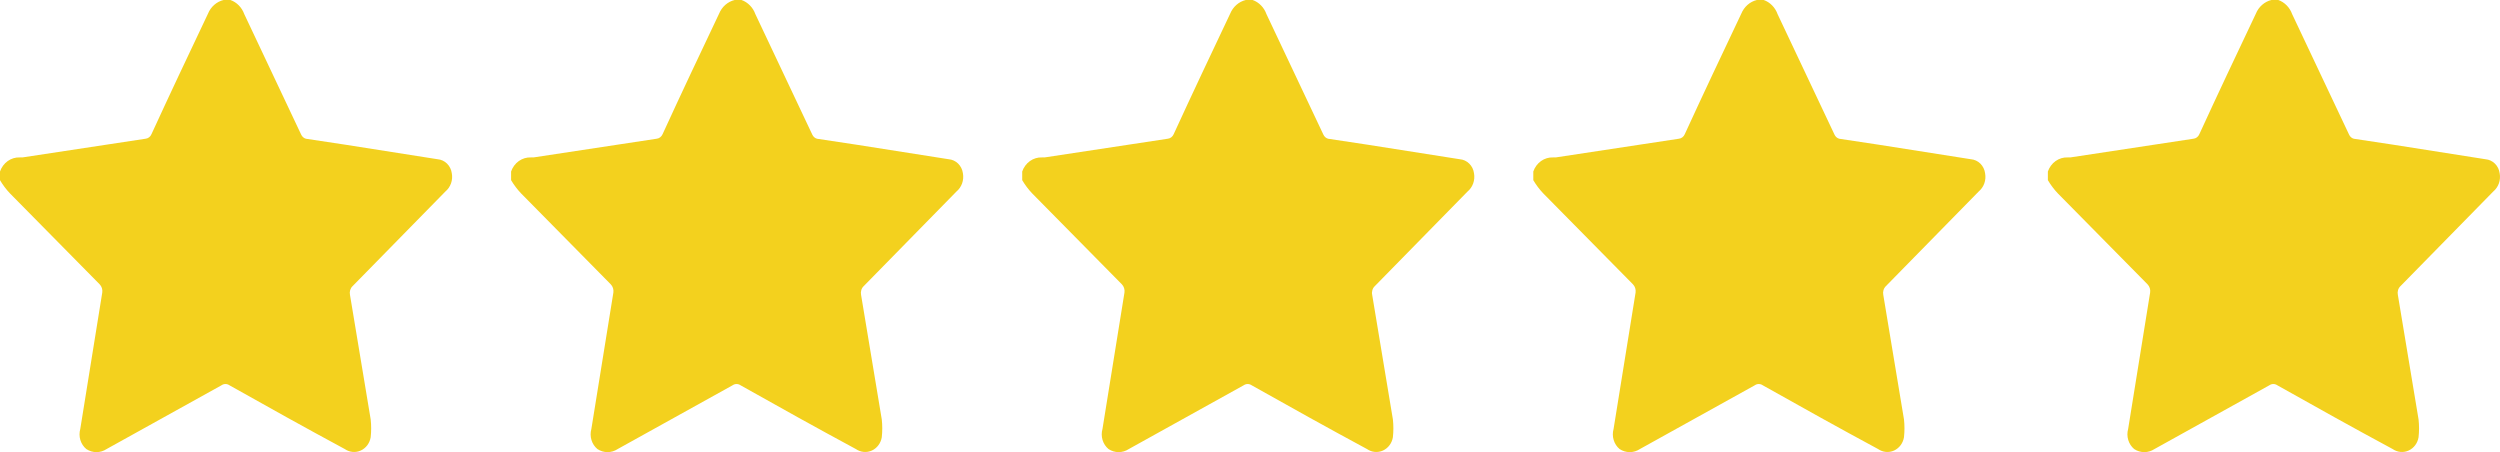
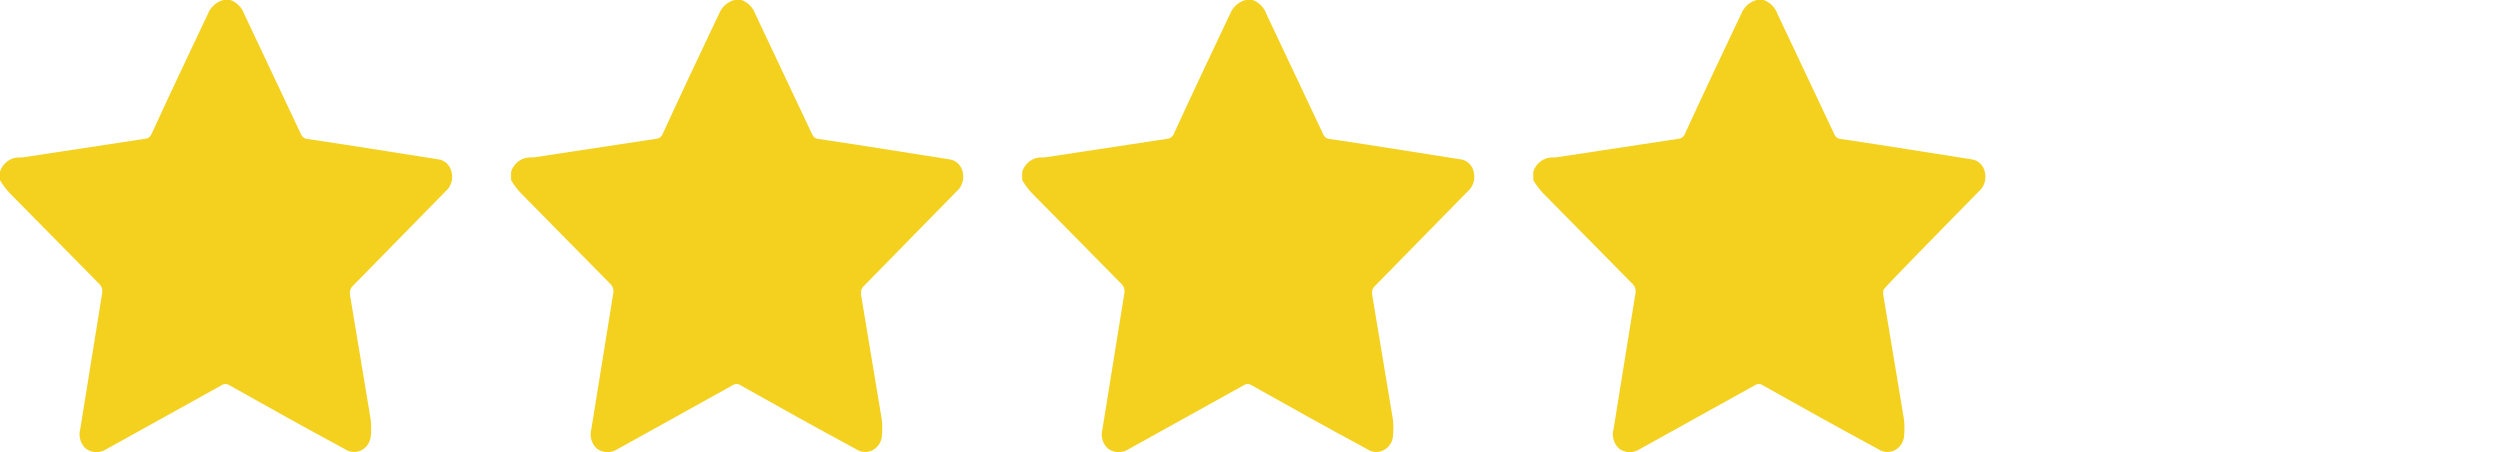
<svg xmlns="http://www.w3.org/2000/svg" width="94" height="17" viewBox="0 0 94 17" fill="none">
  <path d="M8.405 0H8.664C8.783 0.042 8.891 0.112 8.981 0.204C9.07 0.295 9.14 0.407 9.184 0.53L11.325 5.063C11.343 5.101 11.368 5.134 11.399 5.161C11.429 5.188 11.465 5.207 11.504 5.217L12.98 5.44L16.453 5.987C16.586 5.998 16.712 6.056 16.809 6.152C16.907 6.249 16.97 6.378 16.988 6.517C17.011 6.644 17.001 6.775 16.958 6.896C16.915 7.016 16.841 7.122 16.745 7.202L13.256 10.76C13.214 10.8 13.184 10.851 13.166 10.909C13.149 10.966 13.147 11.026 13.159 11.085L13.938 15.772C13.962 15.993 13.962 16.217 13.938 16.439C13.92 16.548 13.877 16.652 13.812 16.739C13.747 16.826 13.662 16.895 13.565 16.94C13.469 16.984 13.363 17.002 13.258 16.992C13.153 16.982 13.052 16.945 12.964 16.884C11.504 16.097 10.06 15.293 8.632 14.489C8.586 14.457 8.533 14.439 8.478 14.439C8.423 14.439 8.369 14.457 8.324 14.489L4.008 16.884C3.894 16.96 3.761 17 3.626 17C3.491 17 3.359 16.96 3.245 16.884C3.14 16.797 3.062 16.678 3.021 16.544C2.981 16.41 2.98 16.266 3.018 16.131L3.845 10.999C3.853 10.943 3.849 10.886 3.832 10.833C3.815 10.779 3.786 10.731 3.748 10.691L0.373 7.27C0.231 7.12 0.106 6.954 0 6.774V6.449C0.055 6.289 0.157 6.151 0.291 6.055C0.425 5.96 0.585 5.912 0.746 5.919H0.844L5.468 5.217C5.517 5.213 5.564 5.194 5.604 5.164C5.644 5.134 5.675 5.094 5.695 5.046C6.393 3.524 7.107 2.018 7.821 0.513C7.873 0.385 7.953 0.272 8.055 0.183C8.156 0.094 8.276 0.031 8.405 0Z" fill="#F3D11E" />
  <path d="M27.622 0H27.882C28 0.042 28.108 0.112 28.198 0.204C28.288 0.295 28.357 0.407 28.401 0.53L30.543 5.063C30.56 5.101 30.585 5.134 30.616 5.161C30.647 5.188 30.683 5.207 30.721 5.217L32.198 5.44L35.67 5.987C35.803 5.998 35.929 6.056 36.027 6.152C36.124 6.249 36.187 6.378 36.206 6.517C36.228 6.644 36.218 6.775 36.175 6.896C36.132 7.016 36.058 7.122 35.962 7.202L32.474 10.76C32.432 10.8 32.401 10.851 32.384 10.909C32.367 10.966 32.364 11.026 32.376 11.085L33.155 15.772C33.179 15.993 33.179 16.217 33.155 16.439C33.138 16.548 33.094 16.652 33.029 16.739C32.964 16.826 32.88 16.895 32.783 16.94C32.686 16.984 32.581 17.002 32.475 16.992C32.37 16.982 32.269 16.945 32.181 16.884C30.721 16.097 29.277 15.293 27.849 14.489C27.804 14.457 27.75 14.439 27.695 14.439C27.64 14.439 27.587 14.457 27.541 14.489L23.225 16.884C23.111 16.96 22.979 17 22.844 17C22.709 17 22.577 16.96 22.462 16.884C22.357 16.797 22.279 16.678 22.239 16.544C22.198 16.41 22.197 16.266 22.235 16.131L23.063 10.999C23.071 10.943 23.066 10.886 23.049 10.833C23.032 10.779 23.003 10.731 22.965 10.691L19.591 7.27C19.449 7.12 19.323 6.954 19.217 6.774V6.449C19.272 6.289 19.374 6.151 19.508 6.055C19.643 5.96 19.802 5.912 19.964 5.919H20.061L24.685 5.217C24.734 5.213 24.781 5.194 24.821 5.164C24.861 5.134 24.892 5.094 24.913 5.046C25.61 3.524 26.324 2.018 27.038 0.513C27.091 0.385 27.171 0.272 27.272 0.183C27.374 0.094 27.494 0.031 27.622 0Z" fill="#F3D11E" />
  <path d="M46.84 0H47.099C47.218 0.042 47.326 0.112 47.415 0.204C47.505 0.295 47.575 0.407 47.618 0.53L49.76 5.063C49.778 5.101 49.803 5.134 49.833 5.161C49.864 5.188 49.9 5.207 49.939 5.217L51.415 5.44L54.887 5.987C55.021 5.998 55.147 6.056 55.244 6.152C55.342 6.249 55.405 6.378 55.423 6.517C55.446 6.644 55.435 6.775 55.392 6.896C55.349 7.016 55.276 7.122 55.179 7.202L51.691 10.76C51.649 10.8 51.618 10.851 51.601 10.909C51.584 10.966 51.581 11.026 51.594 11.085L52.373 15.772C52.397 15.993 52.397 16.217 52.373 16.439C52.355 16.548 52.312 16.652 52.247 16.739C52.182 16.826 52.097 16.895 52 16.94C51.903 16.984 51.798 17.002 51.693 16.992C51.588 16.982 51.487 16.945 51.399 16.884C49.939 16.097 48.495 15.293 47.067 14.489C47.021 14.457 46.968 14.439 46.913 14.439C46.858 14.439 46.804 14.457 46.758 14.489L42.443 16.884C42.328 16.96 42.196 17 42.061 17C41.926 17 41.794 16.96 41.68 16.884C41.575 16.797 41.497 16.678 41.456 16.544C41.416 16.41 41.414 16.266 41.453 16.131L42.28 10.999C42.288 10.943 42.283 10.886 42.266 10.833C42.249 10.779 42.221 10.731 42.183 10.691L38.808 7.27C38.666 7.12 38.541 6.954 38.435 6.774V6.449C38.49 6.289 38.592 6.151 38.726 6.055C38.86 5.96 39.02 5.912 39.181 5.919H39.279L43.903 5.217C43.952 5.213 43.998 5.194 44.038 5.164C44.078 5.134 44.11 5.094 44.13 5.046C44.828 3.524 45.542 2.018 46.255 0.513C46.308 0.385 46.388 0.272 46.49 0.183C46.591 0.094 46.711 0.031 46.84 0Z" fill="#F3D11E" />
-   <path d="M66.057 0H66.317C66.435 0.042 66.543 0.112 66.633 0.204C66.723 0.295 66.792 0.407 66.836 0.53L68.978 5.063C68.995 5.101 69.02 5.134 69.051 5.161C69.082 5.188 69.118 5.207 69.156 5.217L70.632 5.44L74.105 5.987C74.238 5.998 74.364 6.056 74.462 6.152C74.559 6.249 74.622 6.378 74.64 6.517C74.663 6.644 74.653 6.775 74.61 6.896C74.567 7.016 74.493 7.122 74.397 7.202L70.908 10.76C70.867 10.8 70.836 10.851 70.819 10.909C70.802 10.966 70.799 11.026 70.811 11.085L71.59 15.772C71.614 15.993 71.614 16.217 71.59 16.439C71.572 16.548 71.529 16.652 71.464 16.739C71.399 16.826 71.314 16.895 71.218 16.94C71.121 16.984 71.015 17.002 70.91 16.992C70.805 16.982 70.704 16.945 70.616 16.884C69.156 16.097 67.712 15.293 66.284 14.489C66.239 14.457 66.185 14.439 66.13 14.439C66.075 14.439 66.021 14.457 65.976 14.489L61.66 16.884C61.546 16.96 61.413 17 61.279 17C61.144 17 61.011 16.96 60.897 16.884C60.792 16.797 60.714 16.678 60.674 16.544C60.633 16.41 60.632 16.266 60.67 16.131L61.498 10.999C61.505 10.943 61.501 10.886 61.484 10.833C61.467 10.779 61.438 10.731 61.4 10.691L58.025 7.27C57.883 7.12 57.758 6.954 57.652 6.774V6.449C57.707 6.289 57.809 6.151 57.943 6.055C58.077 5.96 58.237 5.912 58.398 5.919H58.496L63.12 5.217C63.169 5.213 63.216 5.194 63.256 5.164C63.296 5.134 63.327 5.094 63.347 5.046C64.045 3.524 64.759 2.018 65.473 0.513C65.525 0.385 65.606 0.272 65.707 0.183C65.808 0.094 65.928 0.031 66.057 0Z" fill="#F3D11E" />
-   <path d="M85.405 0H85.665C85.783 0.042 85.891 0.112 85.981 0.204C86.07 0.295 86.14 0.407 86.184 0.53L88.326 5.063C88.343 5.101 88.368 5.134 88.399 5.161C88.429 5.188 88.465 5.207 88.504 5.217L89.98 5.44L93.453 5.987C93.586 5.998 93.712 6.056 93.809 6.152C93.907 6.249 93.97 6.378 93.988 6.517C94.011 6.644 94.001 6.775 93.958 6.896C93.915 7.016 93.841 7.122 93.745 7.202L90.256 10.76C90.214 10.8 90.183 10.851 90.166 10.909C90.149 10.966 90.147 11.026 90.159 11.085L90.938 15.772C90.962 15.993 90.962 16.217 90.938 16.439C90.92 16.548 90.877 16.652 90.812 16.739C90.747 16.826 90.662 16.895 90.565 16.94C90.469 16.984 90.363 17.002 90.258 16.992C90.153 16.982 90.052 16.945 89.964 16.884C88.504 16.097 87.06 15.293 85.632 14.489C85.586 14.457 85.533 14.439 85.478 14.439C85.423 14.439 85.369 14.457 85.324 14.489L81.008 16.884C80.894 16.96 80.761 17 80.626 17C80.491 17 80.359 16.96 80.245 16.884C80.14 16.797 80.062 16.678 80.022 16.544C79.981 16.41 79.98 16.266 80.018 16.131L80.845 10.999C80.853 10.943 80.849 10.886 80.832 10.833C80.815 10.779 80.786 10.731 80.748 10.691L77.373 7.27C77.231 7.12 77.106 6.954 77 6.774V6.449C77.055 6.289 77.157 6.151 77.291 6.055C77.425 5.96 77.585 5.912 77.746 5.919H77.844L82.468 5.217C82.517 5.213 82.564 5.194 82.604 5.164C82.644 5.134 82.675 5.094 82.695 5.046C83.393 3.524 84.107 2.018 84.821 0.513C84.873 0.385 84.953 0.272 85.055 0.183C85.156 0.094 85.276 0.031 85.405 0Z" fill="#F3D11E" />
+   <path d="M66.057 0H66.317C66.435 0.042 66.543 0.112 66.633 0.204C66.723 0.295 66.792 0.407 66.836 0.53L68.978 5.063C68.995 5.101 69.02 5.134 69.051 5.161C69.082 5.188 69.118 5.207 69.156 5.217L70.632 5.44L74.105 5.987C74.238 5.998 74.364 6.056 74.462 6.152C74.559 6.249 74.622 6.378 74.64 6.517C74.663 6.644 74.653 6.775 74.61 6.896C74.567 7.016 74.493 7.122 74.397 7.202C70.867 10.8 70.836 10.851 70.819 10.909C70.802 10.966 70.799 11.026 70.811 11.085L71.59 15.772C71.614 15.993 71.614 16.217 71.59 16.439C71.572 16.548 71.529 16.652 71.464 16.739C71.399 16.826 71.314 16.895 71.218 16.94C71.121 16.984 71.015 17.002 70.91 16.992C70.805 16.982 70.704 16.945 70.616 16.884C69.156 16.097 67.712 15.293 66.284 14.489C66.239 14.457 66.185 14.439 66.13 14.439C66.075 14.439 66.021 14.457 65.976 14.489L61.66 16.884C61.546 16.96 61.413 17 61.279 17C61.144 17 61.011 16.96 60.897 16.884C60.792 16.797 60.714 16.678 60.674 16.544C60.633 16.41 60.632 16.266 60.67 16.131L61.498 10.999C61.505 10.943 61.501 10.886 61.484 10.833C61.467 10.779 61.438 10.731 61.4 10.691L58.025 7.27C57.883 7.12 57.758 6.954 57.652 6.774V6.449C57.707 6.289 57.809 6.151 57.943 6.055C58.077 5.96 58.237 5.912 58.398 5.919H58.496L63.12 5.217C63.169 5.213 63.216 5.194 63.256 5.164C63.296 5.134 63.327 5.094 63.347 5.046C64.045 3.524 64.759 2.018 65.473 0.513C65.525 0.385 65.606 0.272 65.707 0.183C65.808 0.094 65.928 0.031 66.057 0Z" fill="#F3D11E" />
</svg>